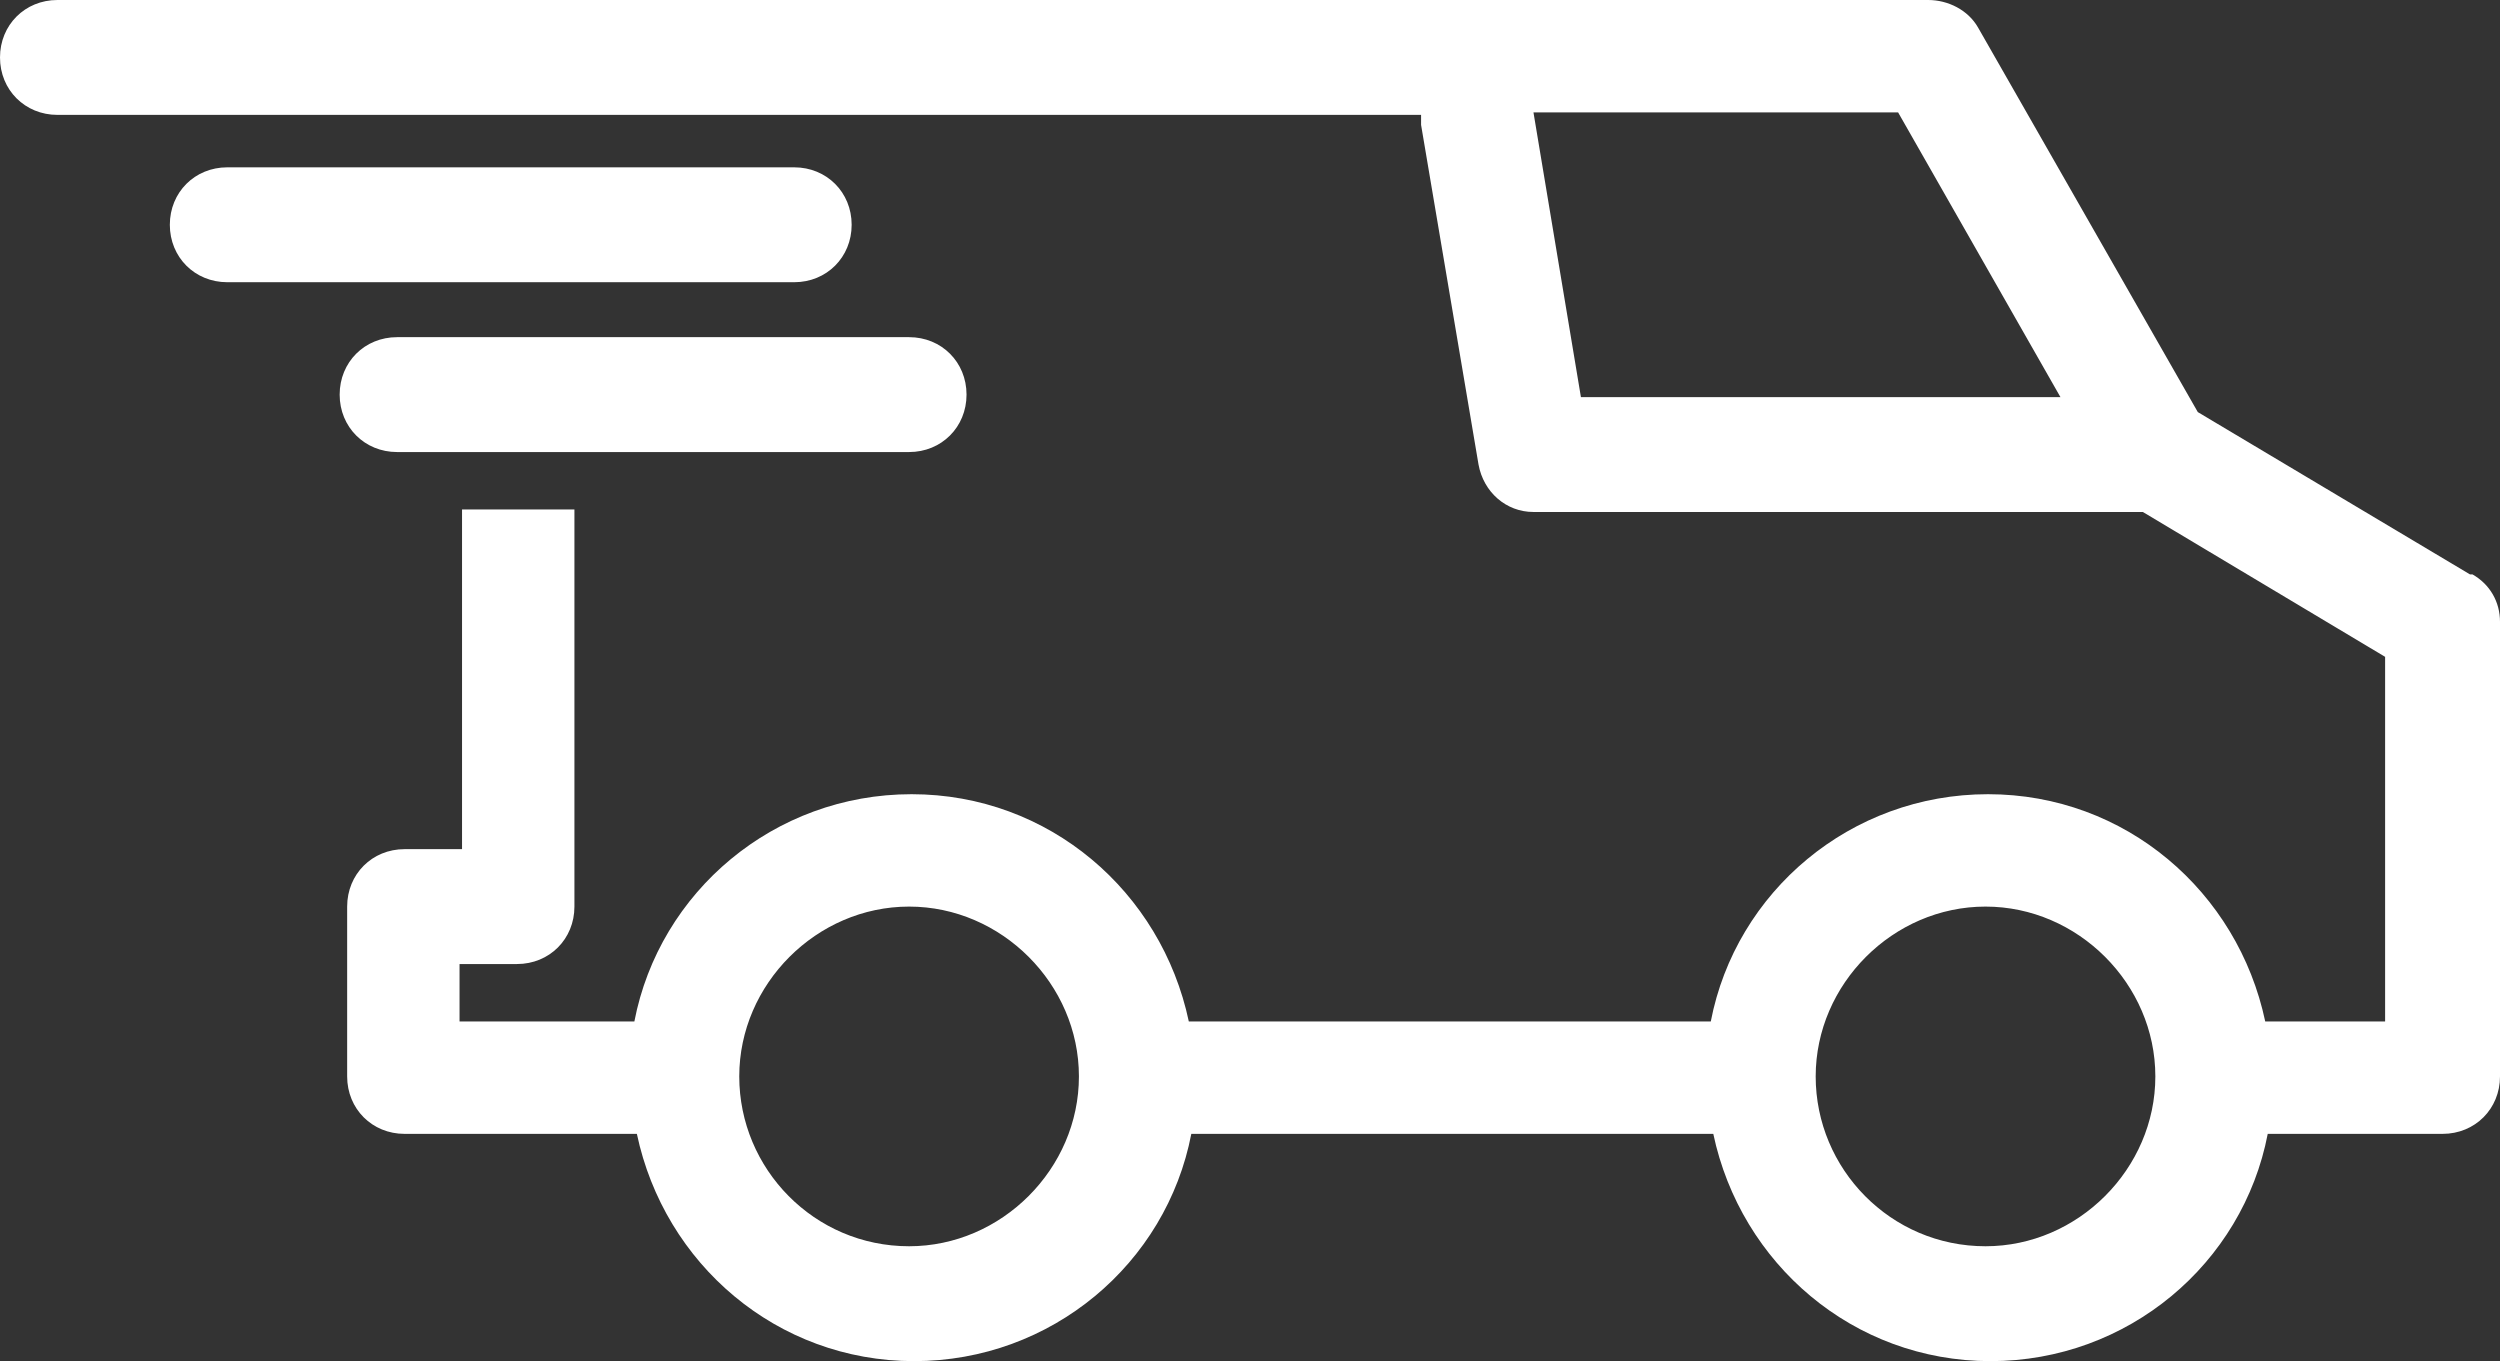
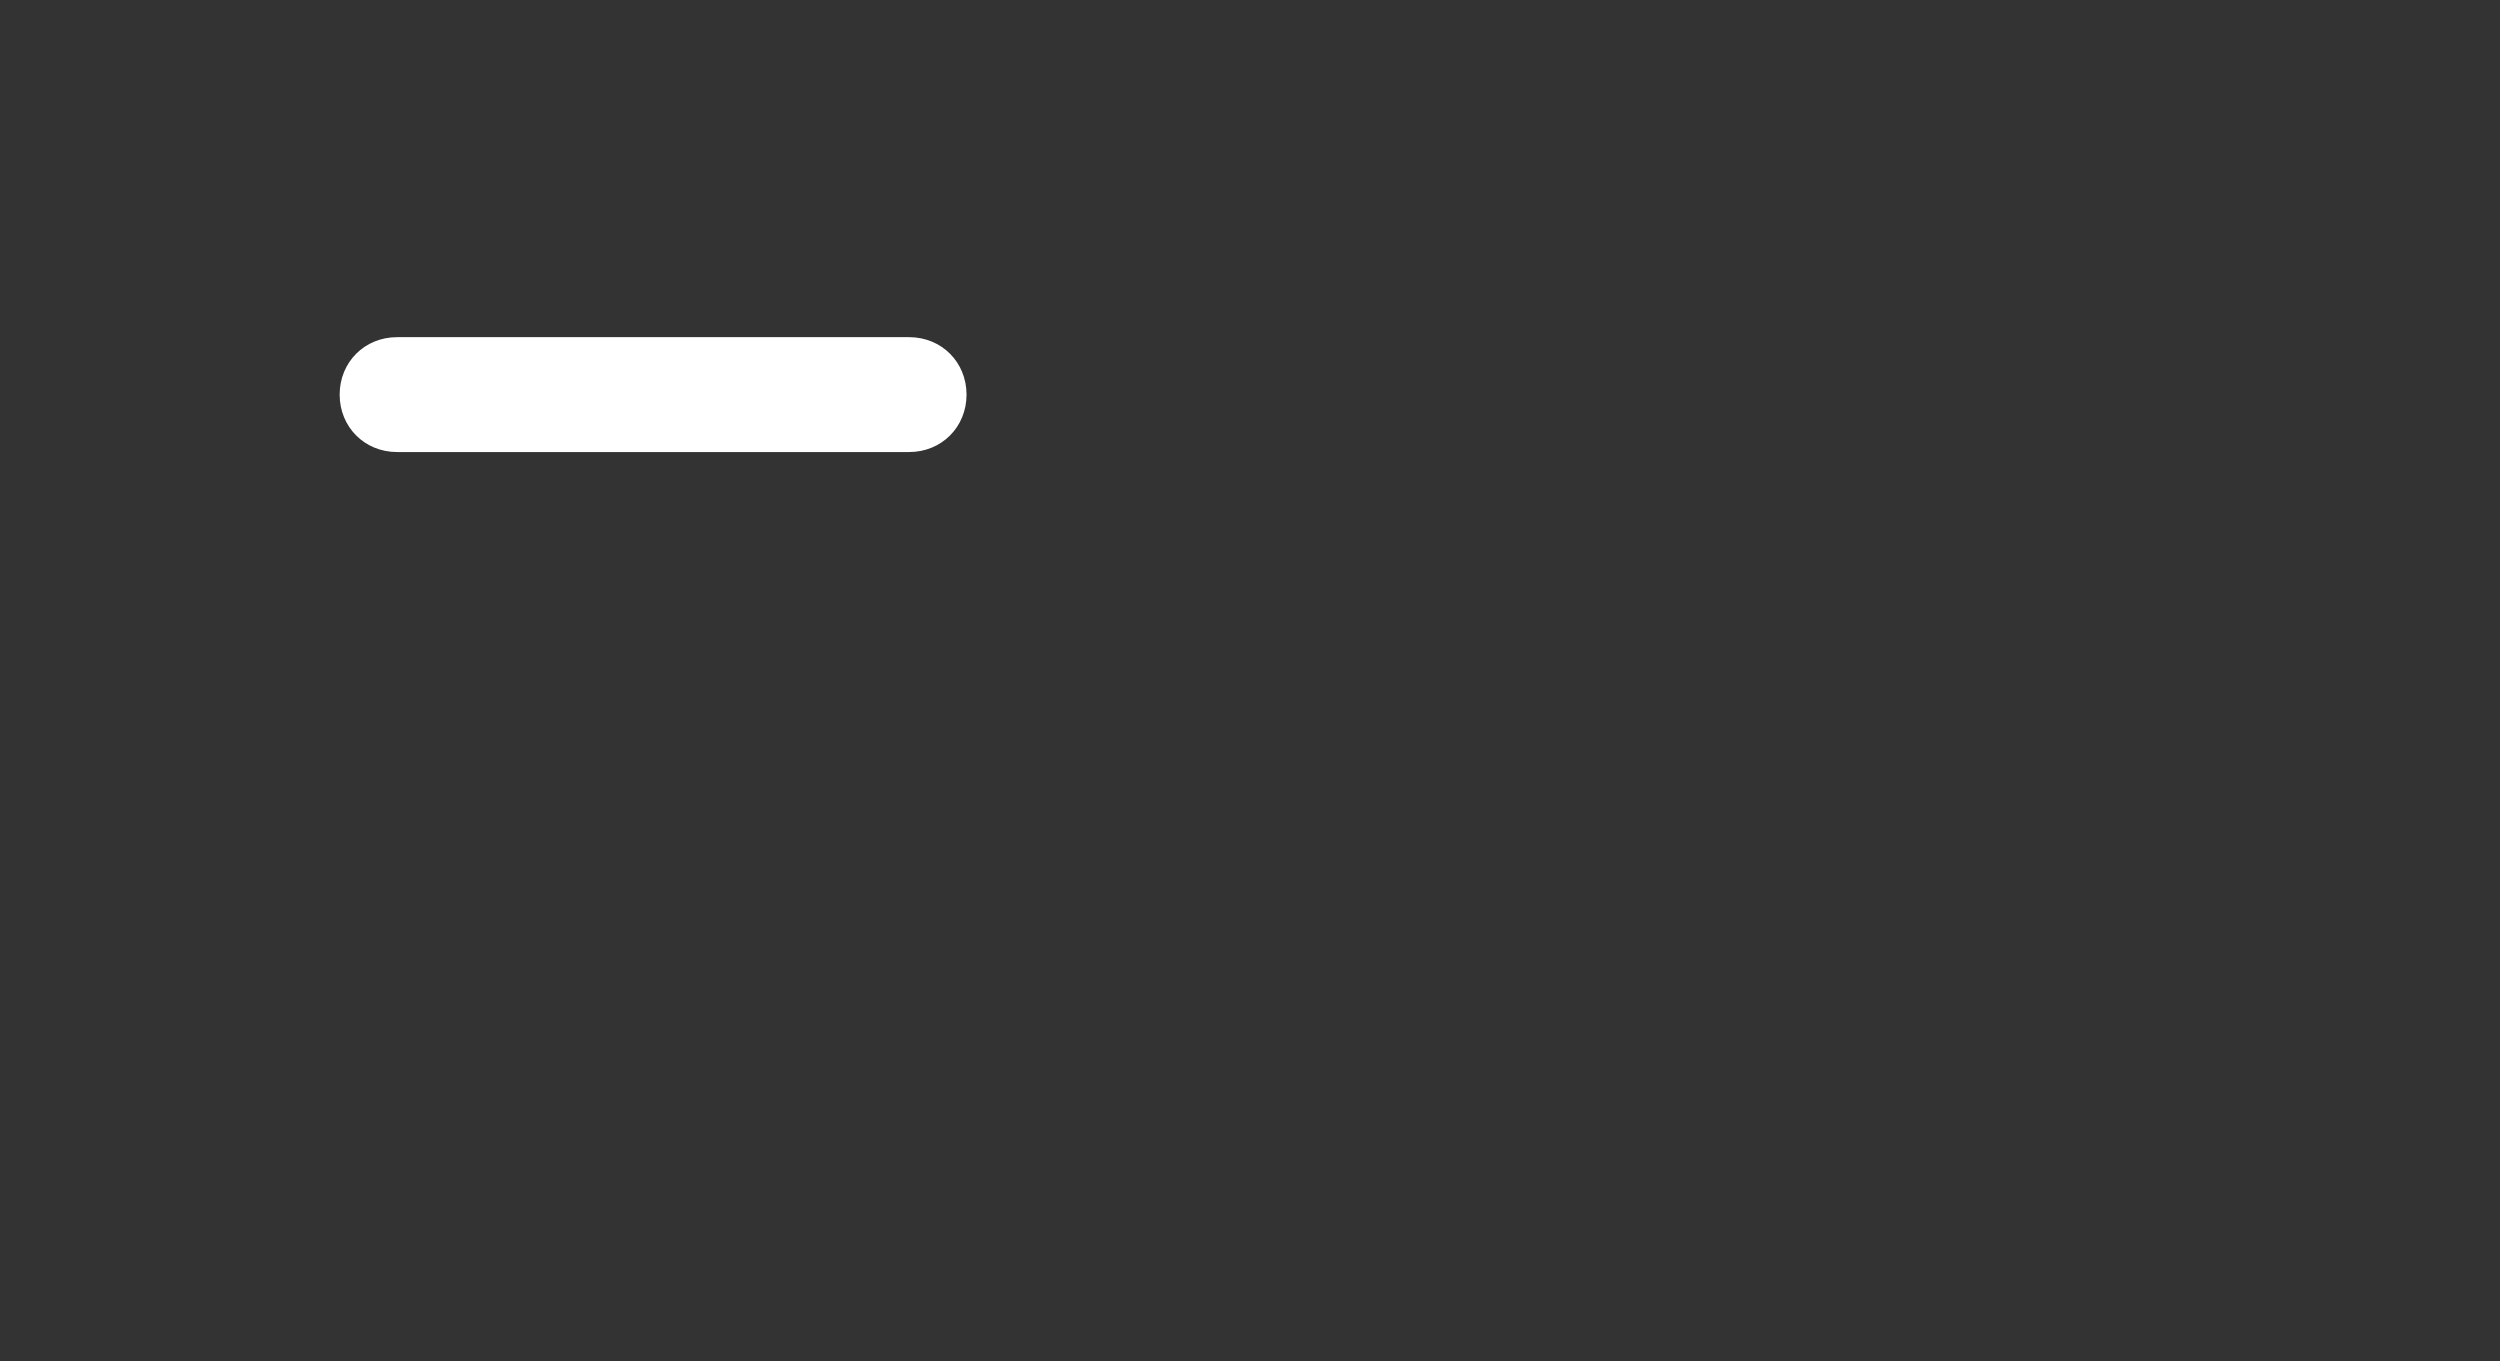
<svg xmlns="http://www.w3.org/2000/svg" id="Layer_1" version="1.1" viewBox="0 0 100.1 54.5">
  <rect x="0" y="0" width="100.1" height="54.5" fill="#333333" stroke="none" />
  <defs>
    <style>
      .st0 {
        fill: #fff;
      }
    </style>
  </defs>
  <g id="Layer_11" data-name="Layer_1">
    <g>
-       <path class="st0" d="M34.1,9c0-1.3-1-2.3-2.3-2.3H9.1c-1.3,0-2.3,1-2.3,2.3s1,2.3,2.3,2.3h22.7c1.3,0,2.3-1,2.3-2.3Z" />
      <path class="st0" d="M13.6,15.8c0,1.3,1,2.3,2.3,2.3h20.5c1.3,0,2.3-1,2.3-2.3s-1-2.3-2.3-2.3H15.9c-1.3,0-2.3,1-2.3,2.3Z" />
-       <path class="st0" d="M98.9,23l-10.9-6.5-8.8-15.4c-.4-.7-1.2-1.1-2-1.1H2.3C1,0,0,1,0,2.3s1,2.3,2.3,2.3h54.6v.4l2.3,13.6c.2,1.1,1.1,1.9,2.2,1.9h24.4l9.7,5.8v14.6h-4.8c-1.1-5.2-5.6-9.1-11.1-9.1s-10.1,3.9-11.1,9.1h-20.9c-1.1-5.2-5.6-9.1-11.1-9.1s-10.1,3.9-11.1,9.1h-7v-2.3h2.3c1.3,0,2.3-1,2.3-2.3v-15.9h-4.5v13.6h-2.3c-1.3,0-2.3,1-2.3,2.3v6.8c0,1.3,1,2.3,2.3,2.3h9.3c1.1,5.2,5.6,9.1,11.1,9.1s10.1-3.9,11.1-9.1h20.9c1.1,5.2,5.6,9.1,11.1,9.1s10.1-3.9,11.1-9.1h7c1.3,0,2.3-1,2.3-2.3v-18.2c0-.8-.4-1.5-1.1-1.9h0ZM61.4,4.5h14.6l6.5,11.4h-19.2s-1.9-11.4-1.9-11.4ZM36.4,49.9c-3.8,0-6.8-3.1-6.8-6.8s3.1-6.8,6.8-6.8,6.8,3.1,6.8,6.8-3.1,6.8-6.8,6.8ZM79.5,49.9c-3.8,0-6.8-3.1-6.8-6.8s3.1-6.8,6.8-6.8,6.8,3.1,6.8,6.8-3.1,6.8-6.8,6.8Z" />
    </g>
  </g>
</svg>